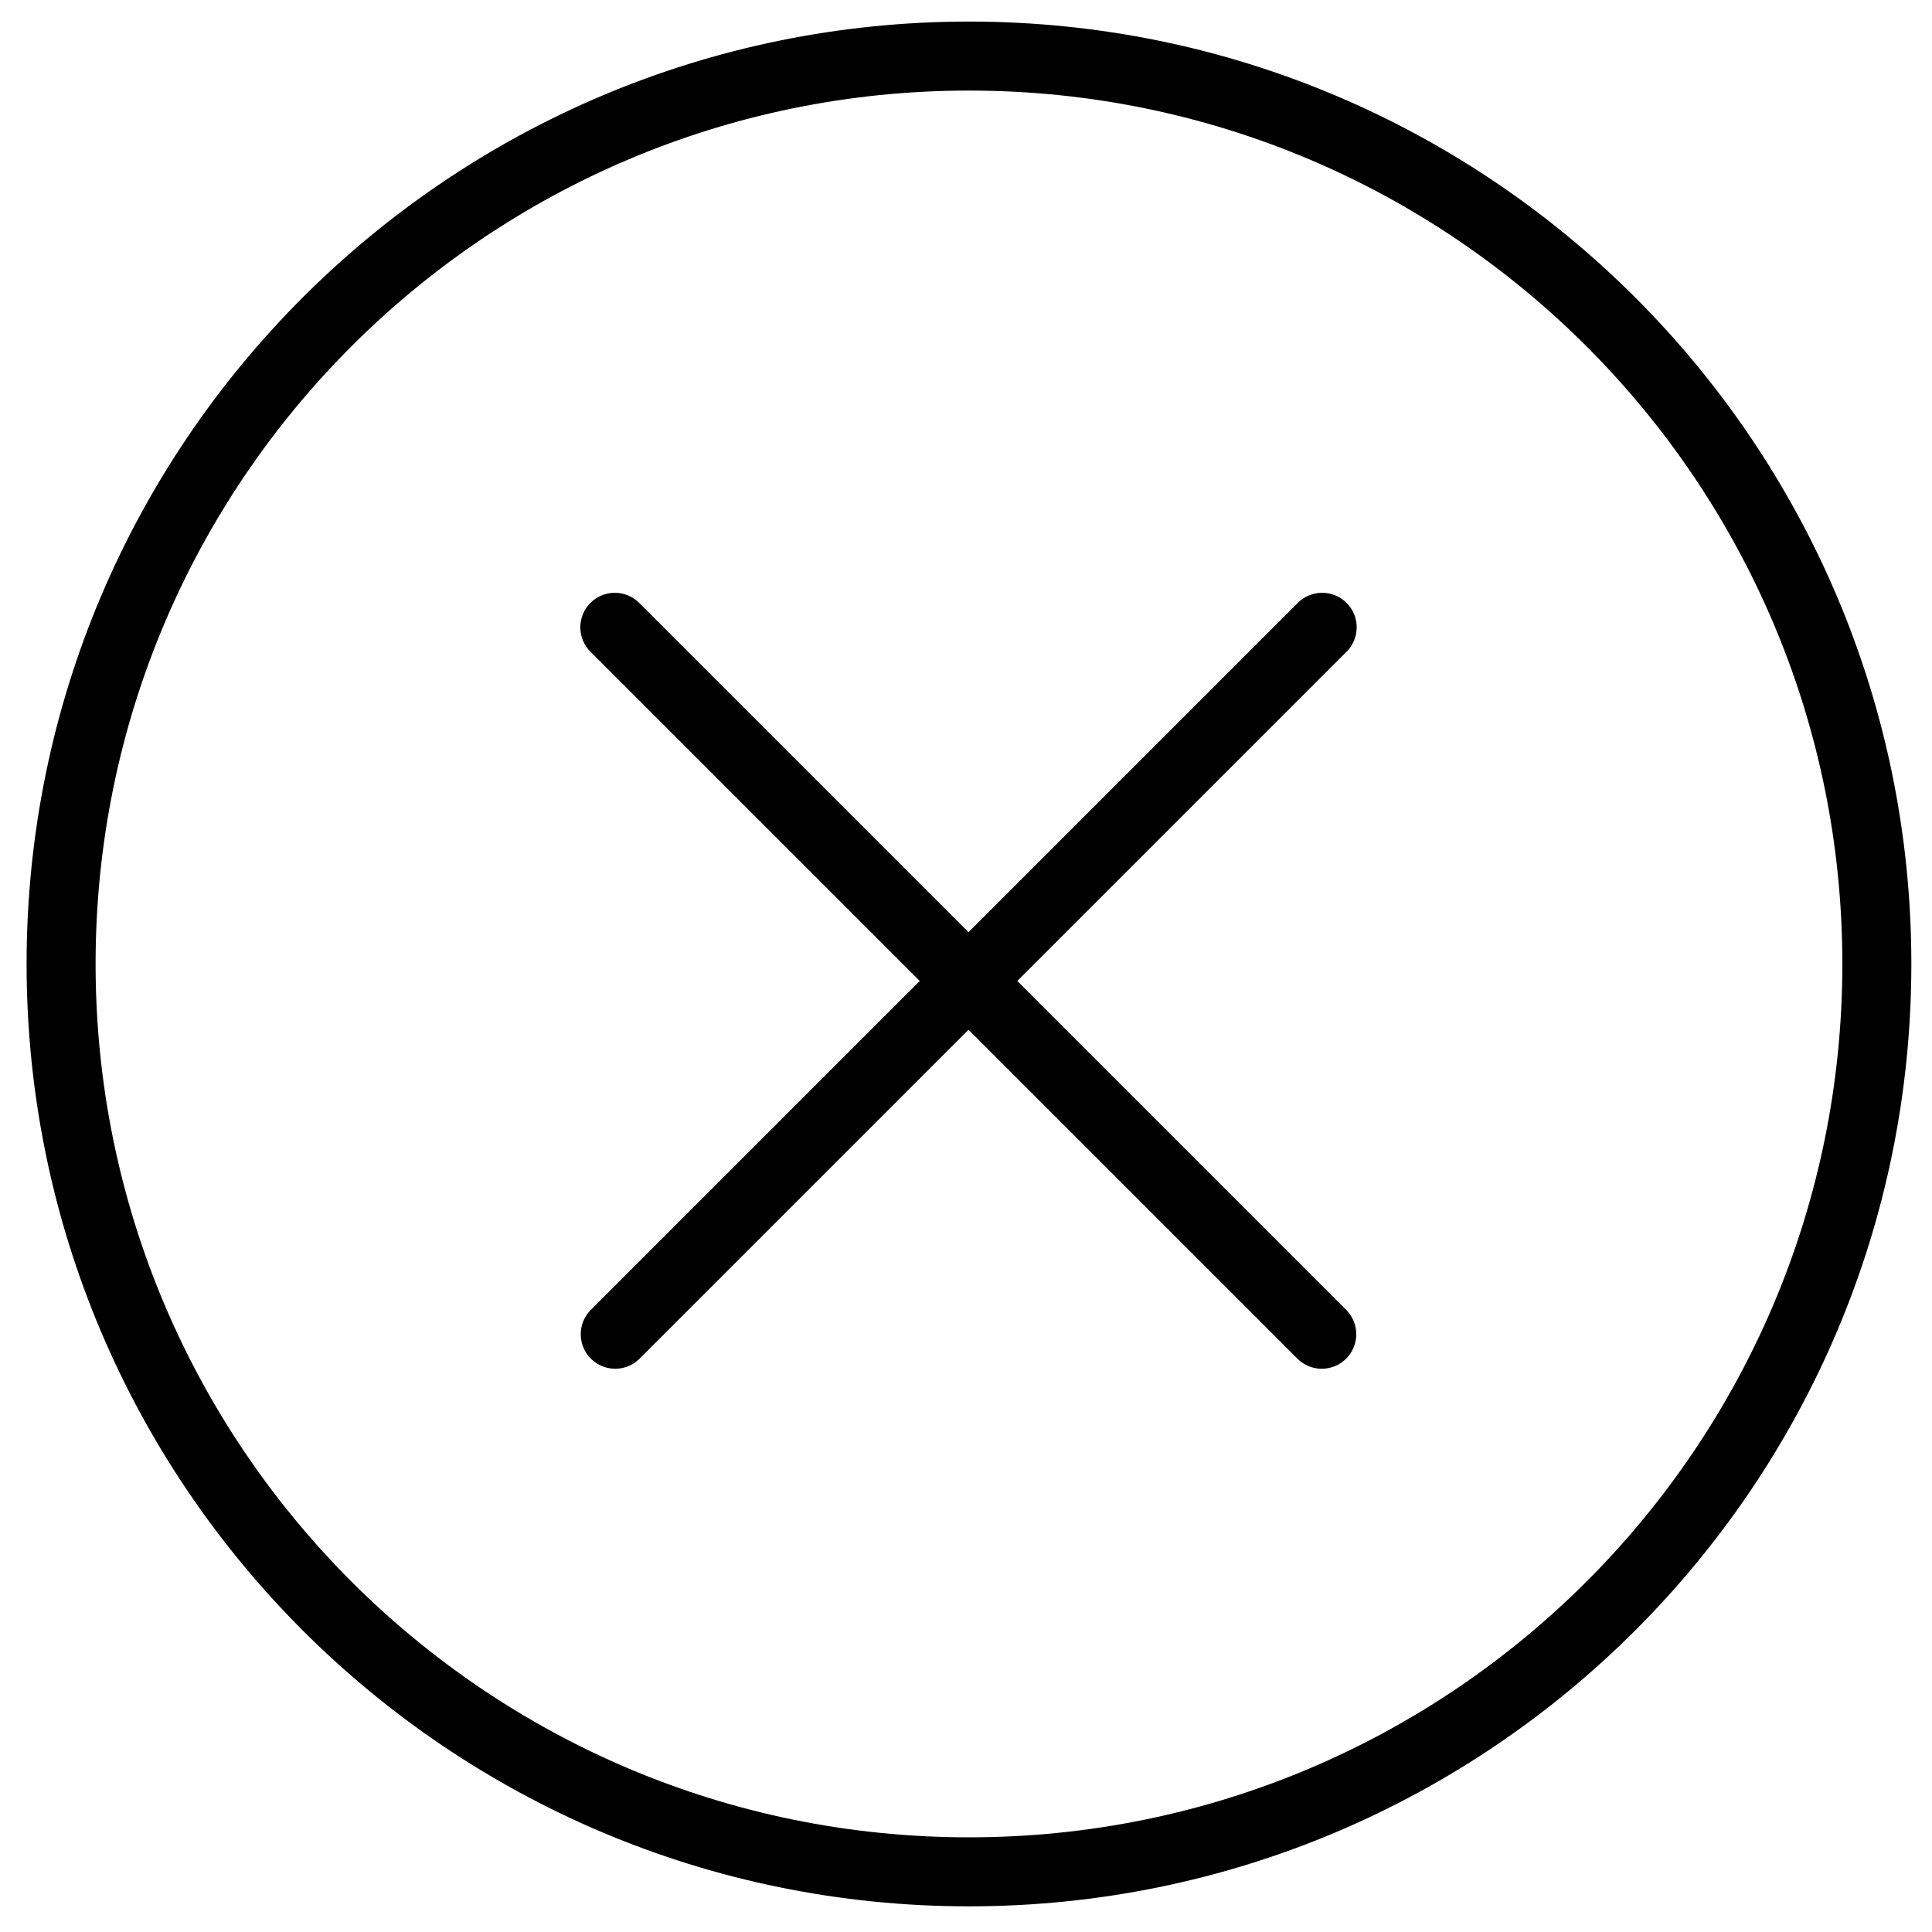
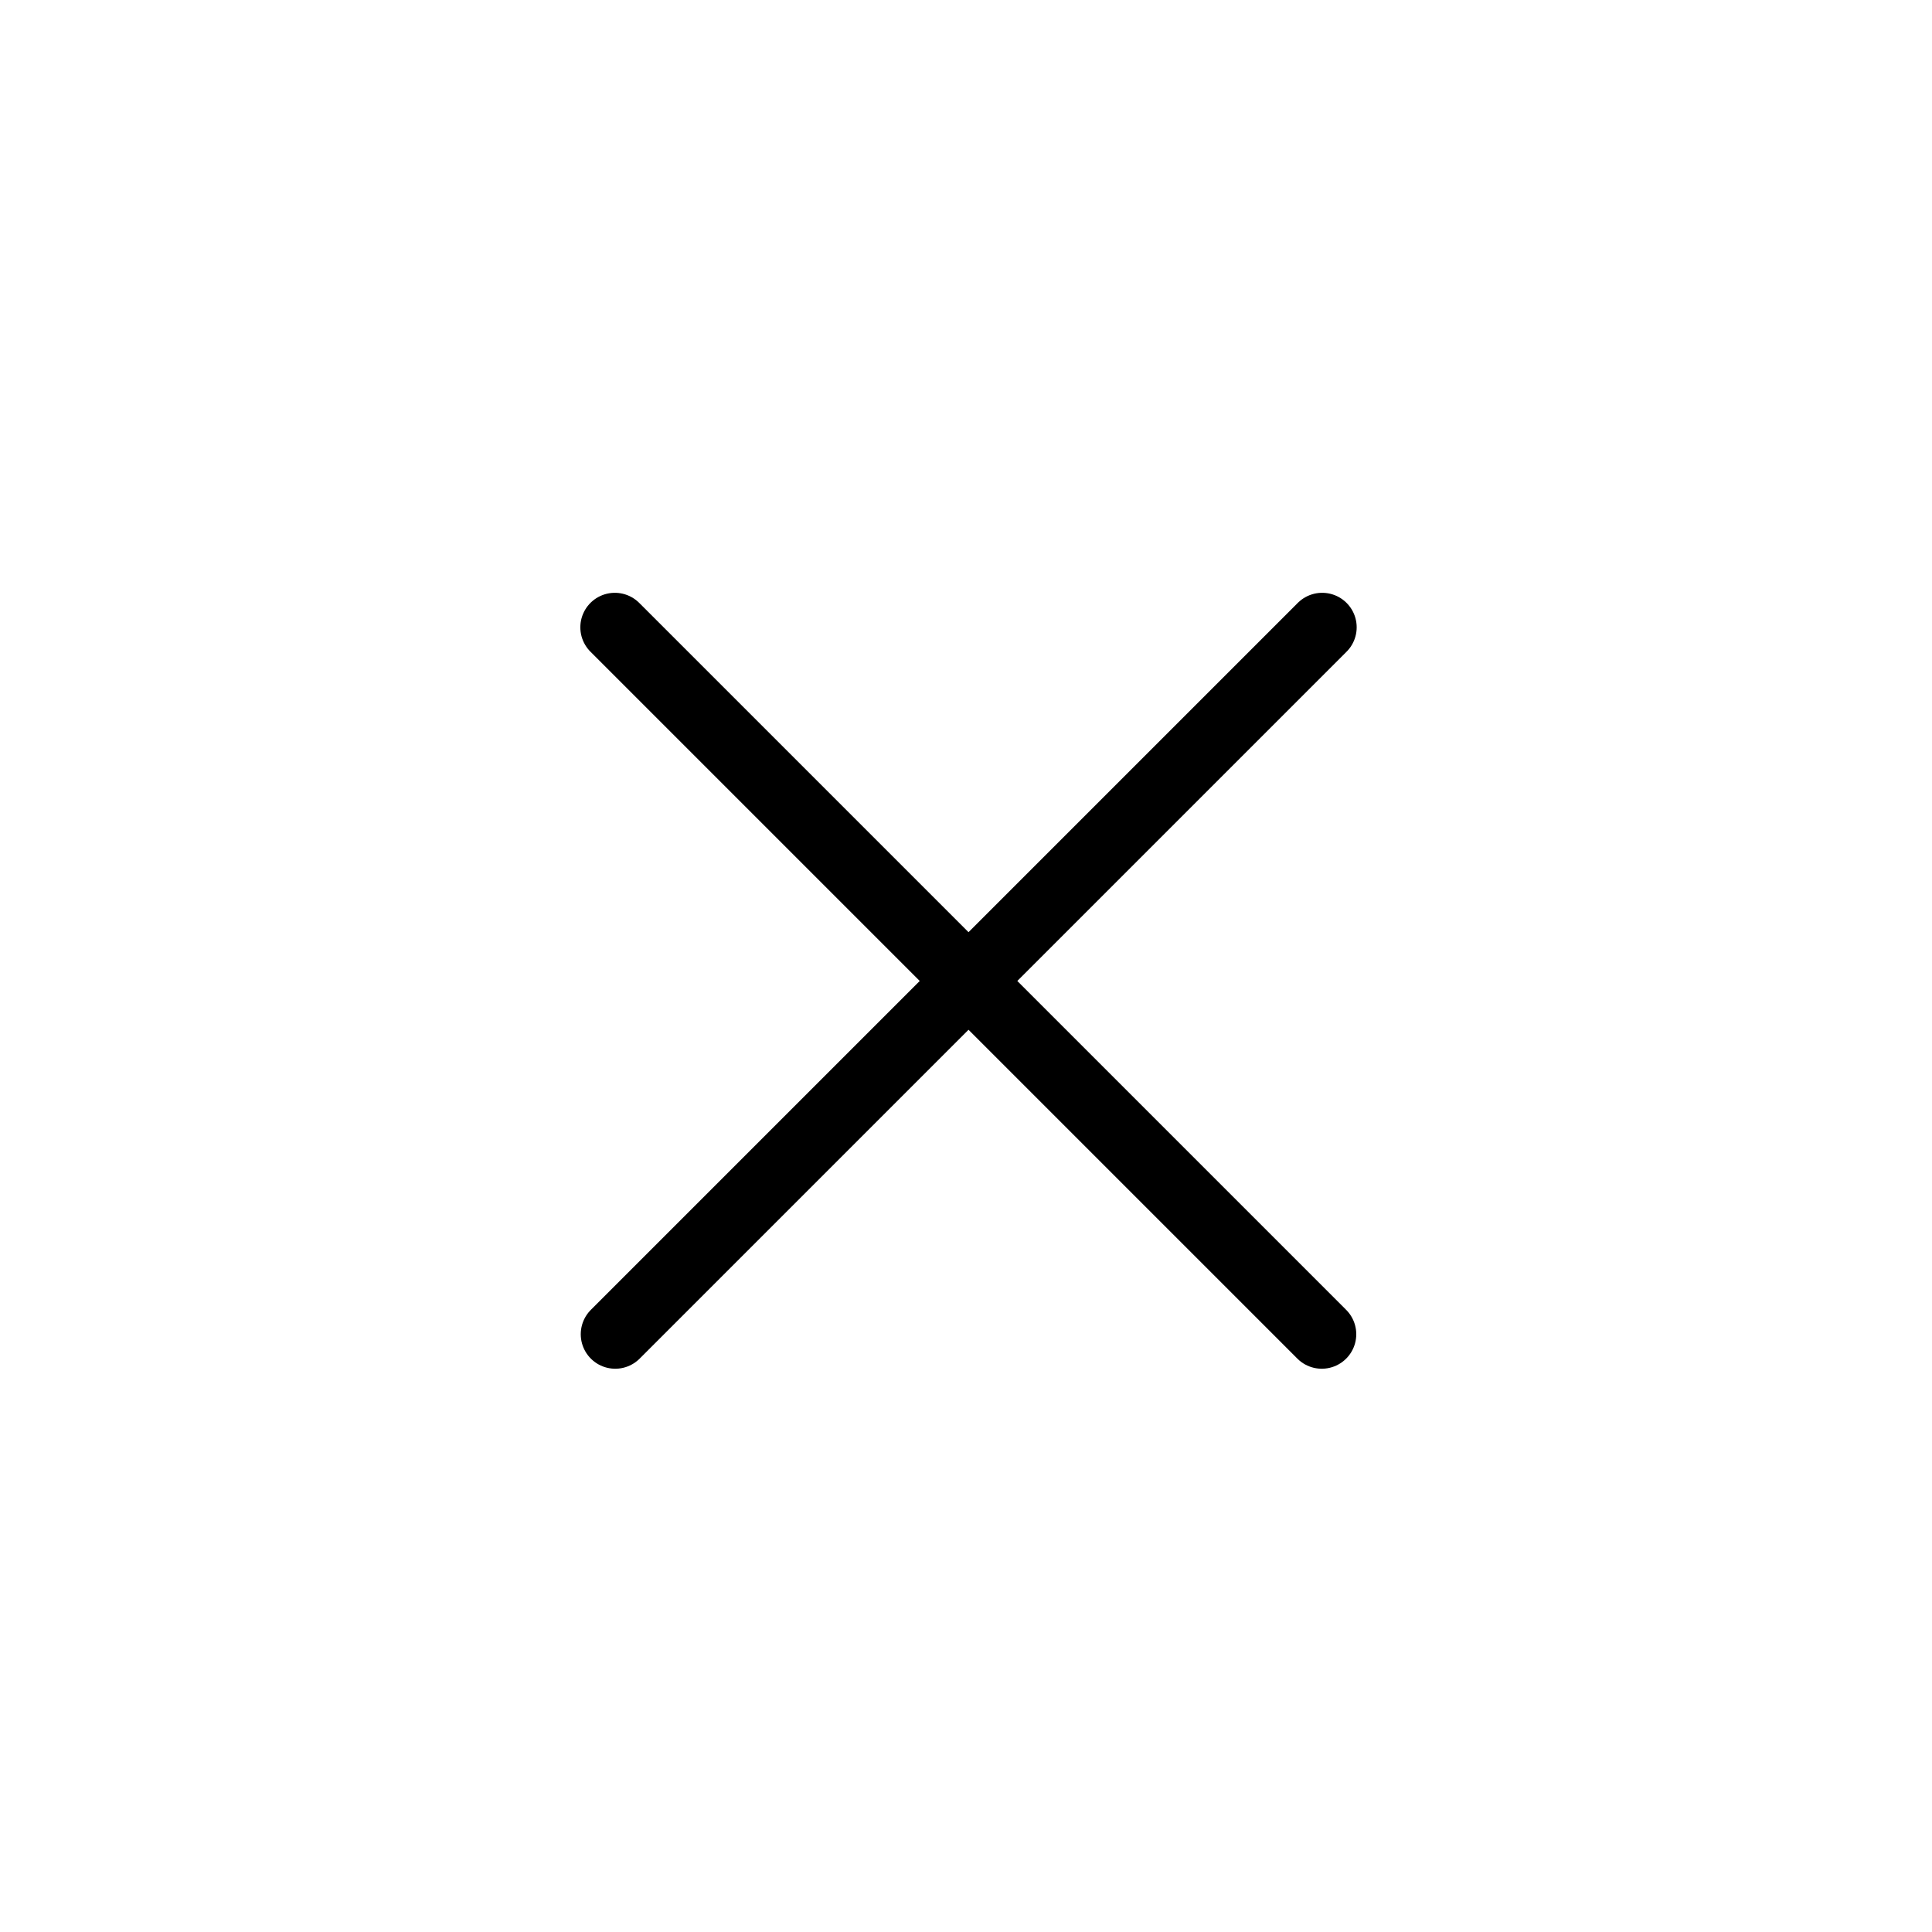
<svg xmlns="http://www.w3.org/2000/svg" width="42" height="42" viewBox="0 0 42 42" fill="none">
-   <path d="M21.065 40.692C31.965 40.692 40.801 31.856 40.801 20.955C40.801 10.055 31.965 1.219 21.065 1.219C10.165 1.219 1.328 10.055 1.328 20.955C1.328 31.856 10.165 40.692 21.065 40.692Z" stroke="black" stroke-width="1.5" />
  <path d="M28.743 13.637L13.375 29.005" stroke="black" stroke-width="1.5" stroke-linecap="round" stroke-linejoin="round" />
  <path d="M13.366 13.637L28.734 29.005" stroke="black" stroke-width="1.5" stroke-linecap="round" stroke-linejoin="round" />
</svg>